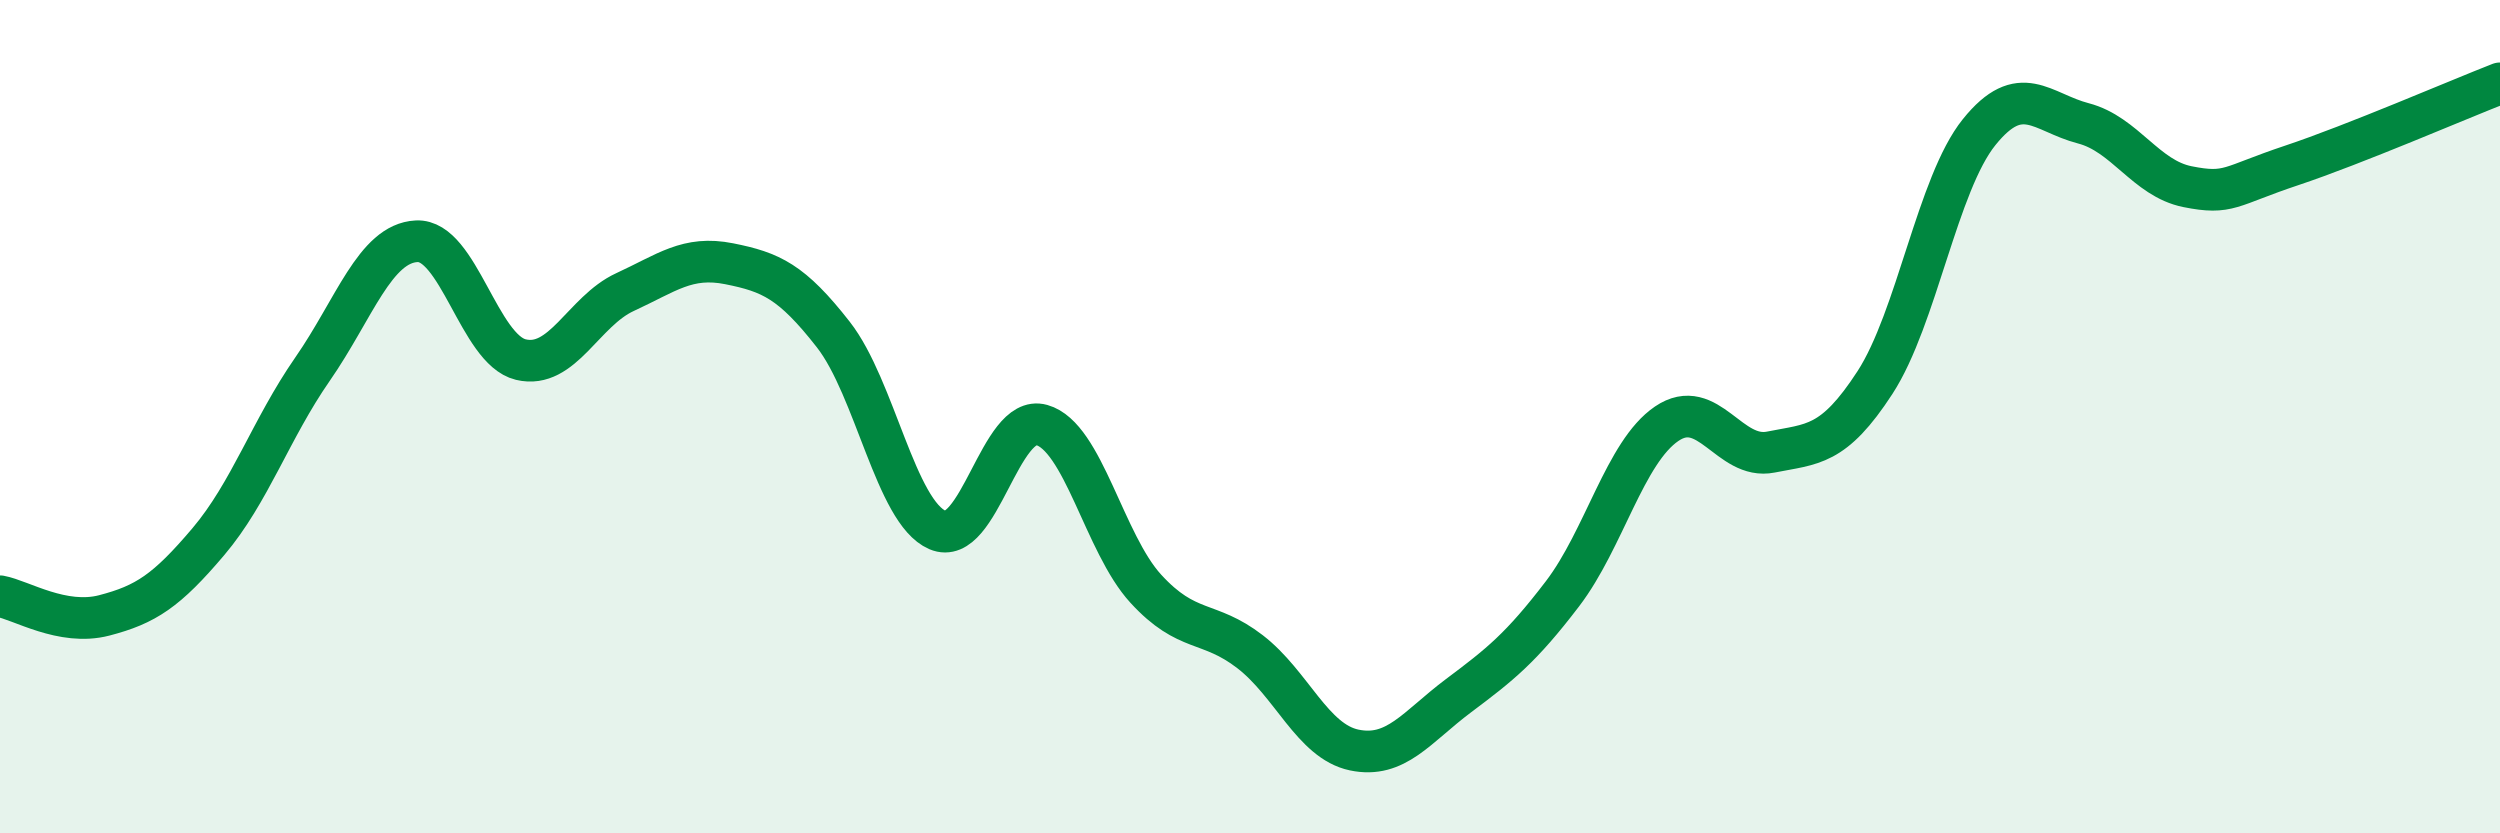
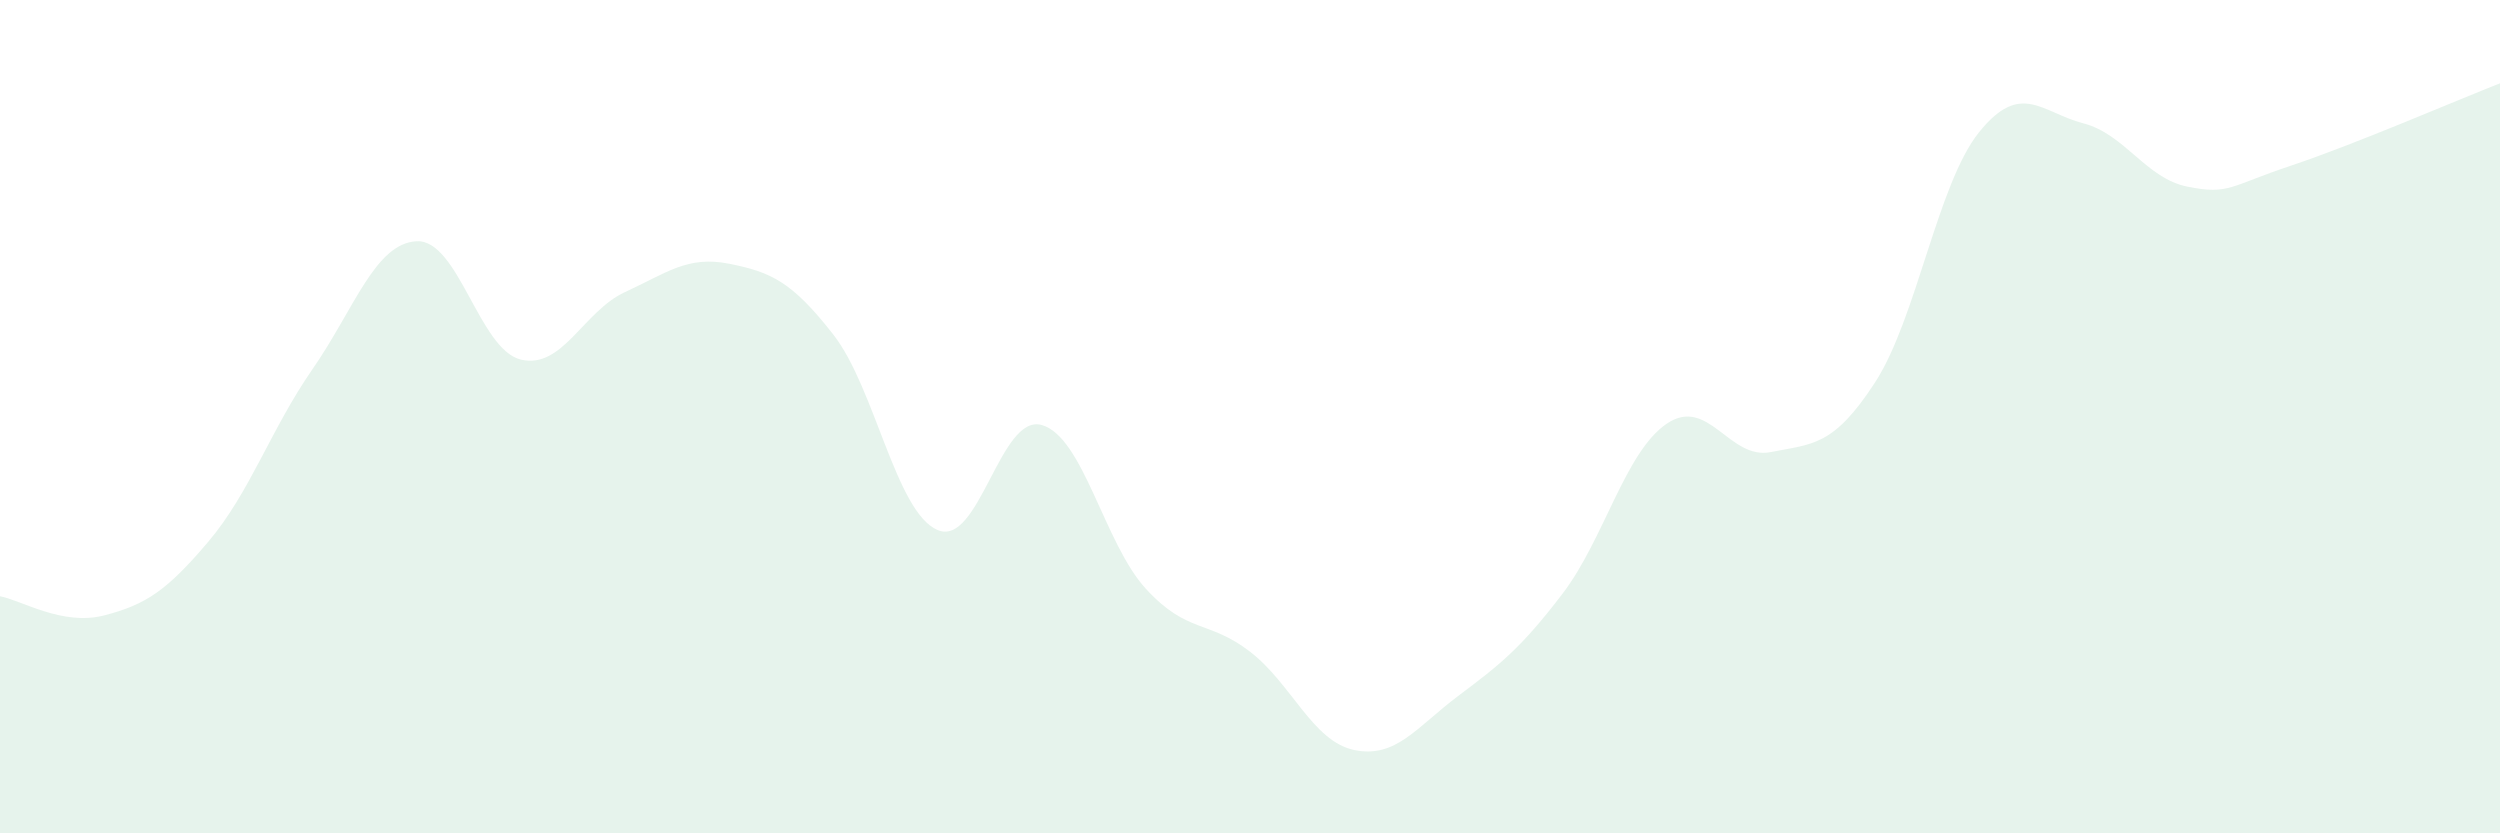
<svg xmlns="http://www.w3.org/2000/svg" width="60" height="20" viewBox="0 0 60 20">
  <path d="M 0,14.31 C 0.5,14.4 1.5,15.03 2.5,14.77 C 3.5,14.51 4,14.18 5,13 C 6,11.82 6.5,10.3 7.5,8.86 C 8.5,7.42 9,5.84 10,5.79 C 11,5.74 11.5,8.39 12.5,8.63 C 13.5,8.87 14,7.47 15,7.01 C 16,6.55 16.5,6.13 17.5,6.33 C 18.5,6.53 19,6.75 20,8.03 C 21,9.31 21.5,12.29 22.5,12.72 C 23.5,13.15 24,9.92 25,10.2 C 26,10.48 26.5,13.04 27.5,14.13 C 28.5,15.22 29,14.87 30,15.64 C 31,16.41 31.5,17.79 32.5,18 C 33.5,18.21 34,17.45 35,16.7 C 36,15.95 36.5,15.56 37.5,14.25 C 38.5,12.94 39,10.85 40,10.17 C 41,9.49 41.5,11.05 42.5,10.85 C 43.5,10.65 44,10.72 45,9.18 C 46,7.64 46.5,4.41 47.5,3.17 C 48.5,1.93 49,2.7 50,2.96 C 51,3.22 51.5,4.28 52.5,4.48 C 53.5,4.68 53.5,4.47 55,3.97 C 56.5,3.47 59,2.39 60,2L60 20L0 20Z" fill="#008740" opacity="0.1" stroke-linecap="round" stroke-linejoin="round" />
-   <path d="M 0,14.31 C 0.5,14.4 1.5,15.03 2.5,14.77 C 3.5,14.51 4,14.18 5,13 C 6,11.82 6.5,10.3 7.5,8.86 C 8.5,7.42 9,5.84 10,5.79 C 11,5.74 11.5,8.39 12.5,8.63 C 13.5,8.87 14,7.47 15,7.01 C 16,6.55 16.5,6.13 17.5,6.33 C 18.5,6.53 19,6.75 20,8.03 C 21,9.31 21.5,12.29 22.5,12.72 C 23.5,13.15 24,9.92 25,10.2 C 26,10.48 26.5,13.04 27.5,14.13 C 28.5,15.22 29,14.87 30,15.64 C 31,16.41 31.5,17.79 32.5,18 C 33.5,18.21 34,17.45 35,16.7 C 36,15.95 36.5,15.56 37.5,14.25 C 38.5,12.94 39,10.85 40,10.17 C 41,9.49 41.5,11.05 42.5,10.85 C 43.5,10.65 44,10.72 45,9.18 C 46,7.64 46.5,4.41 47.5,3.17 C 48.5,1.93 49,2.7 50,2.96 C 51,3.22 51.5,4.28 52.5,4.48 C 53.5,4.68 53.5,4.47 55,3.97 C 56.5,3.47 59,2.39 60,2" stroke="#008740" stroke-width="1" fill="none" stroke-linecap="round" stroke-linejoin="round" />
</svg>